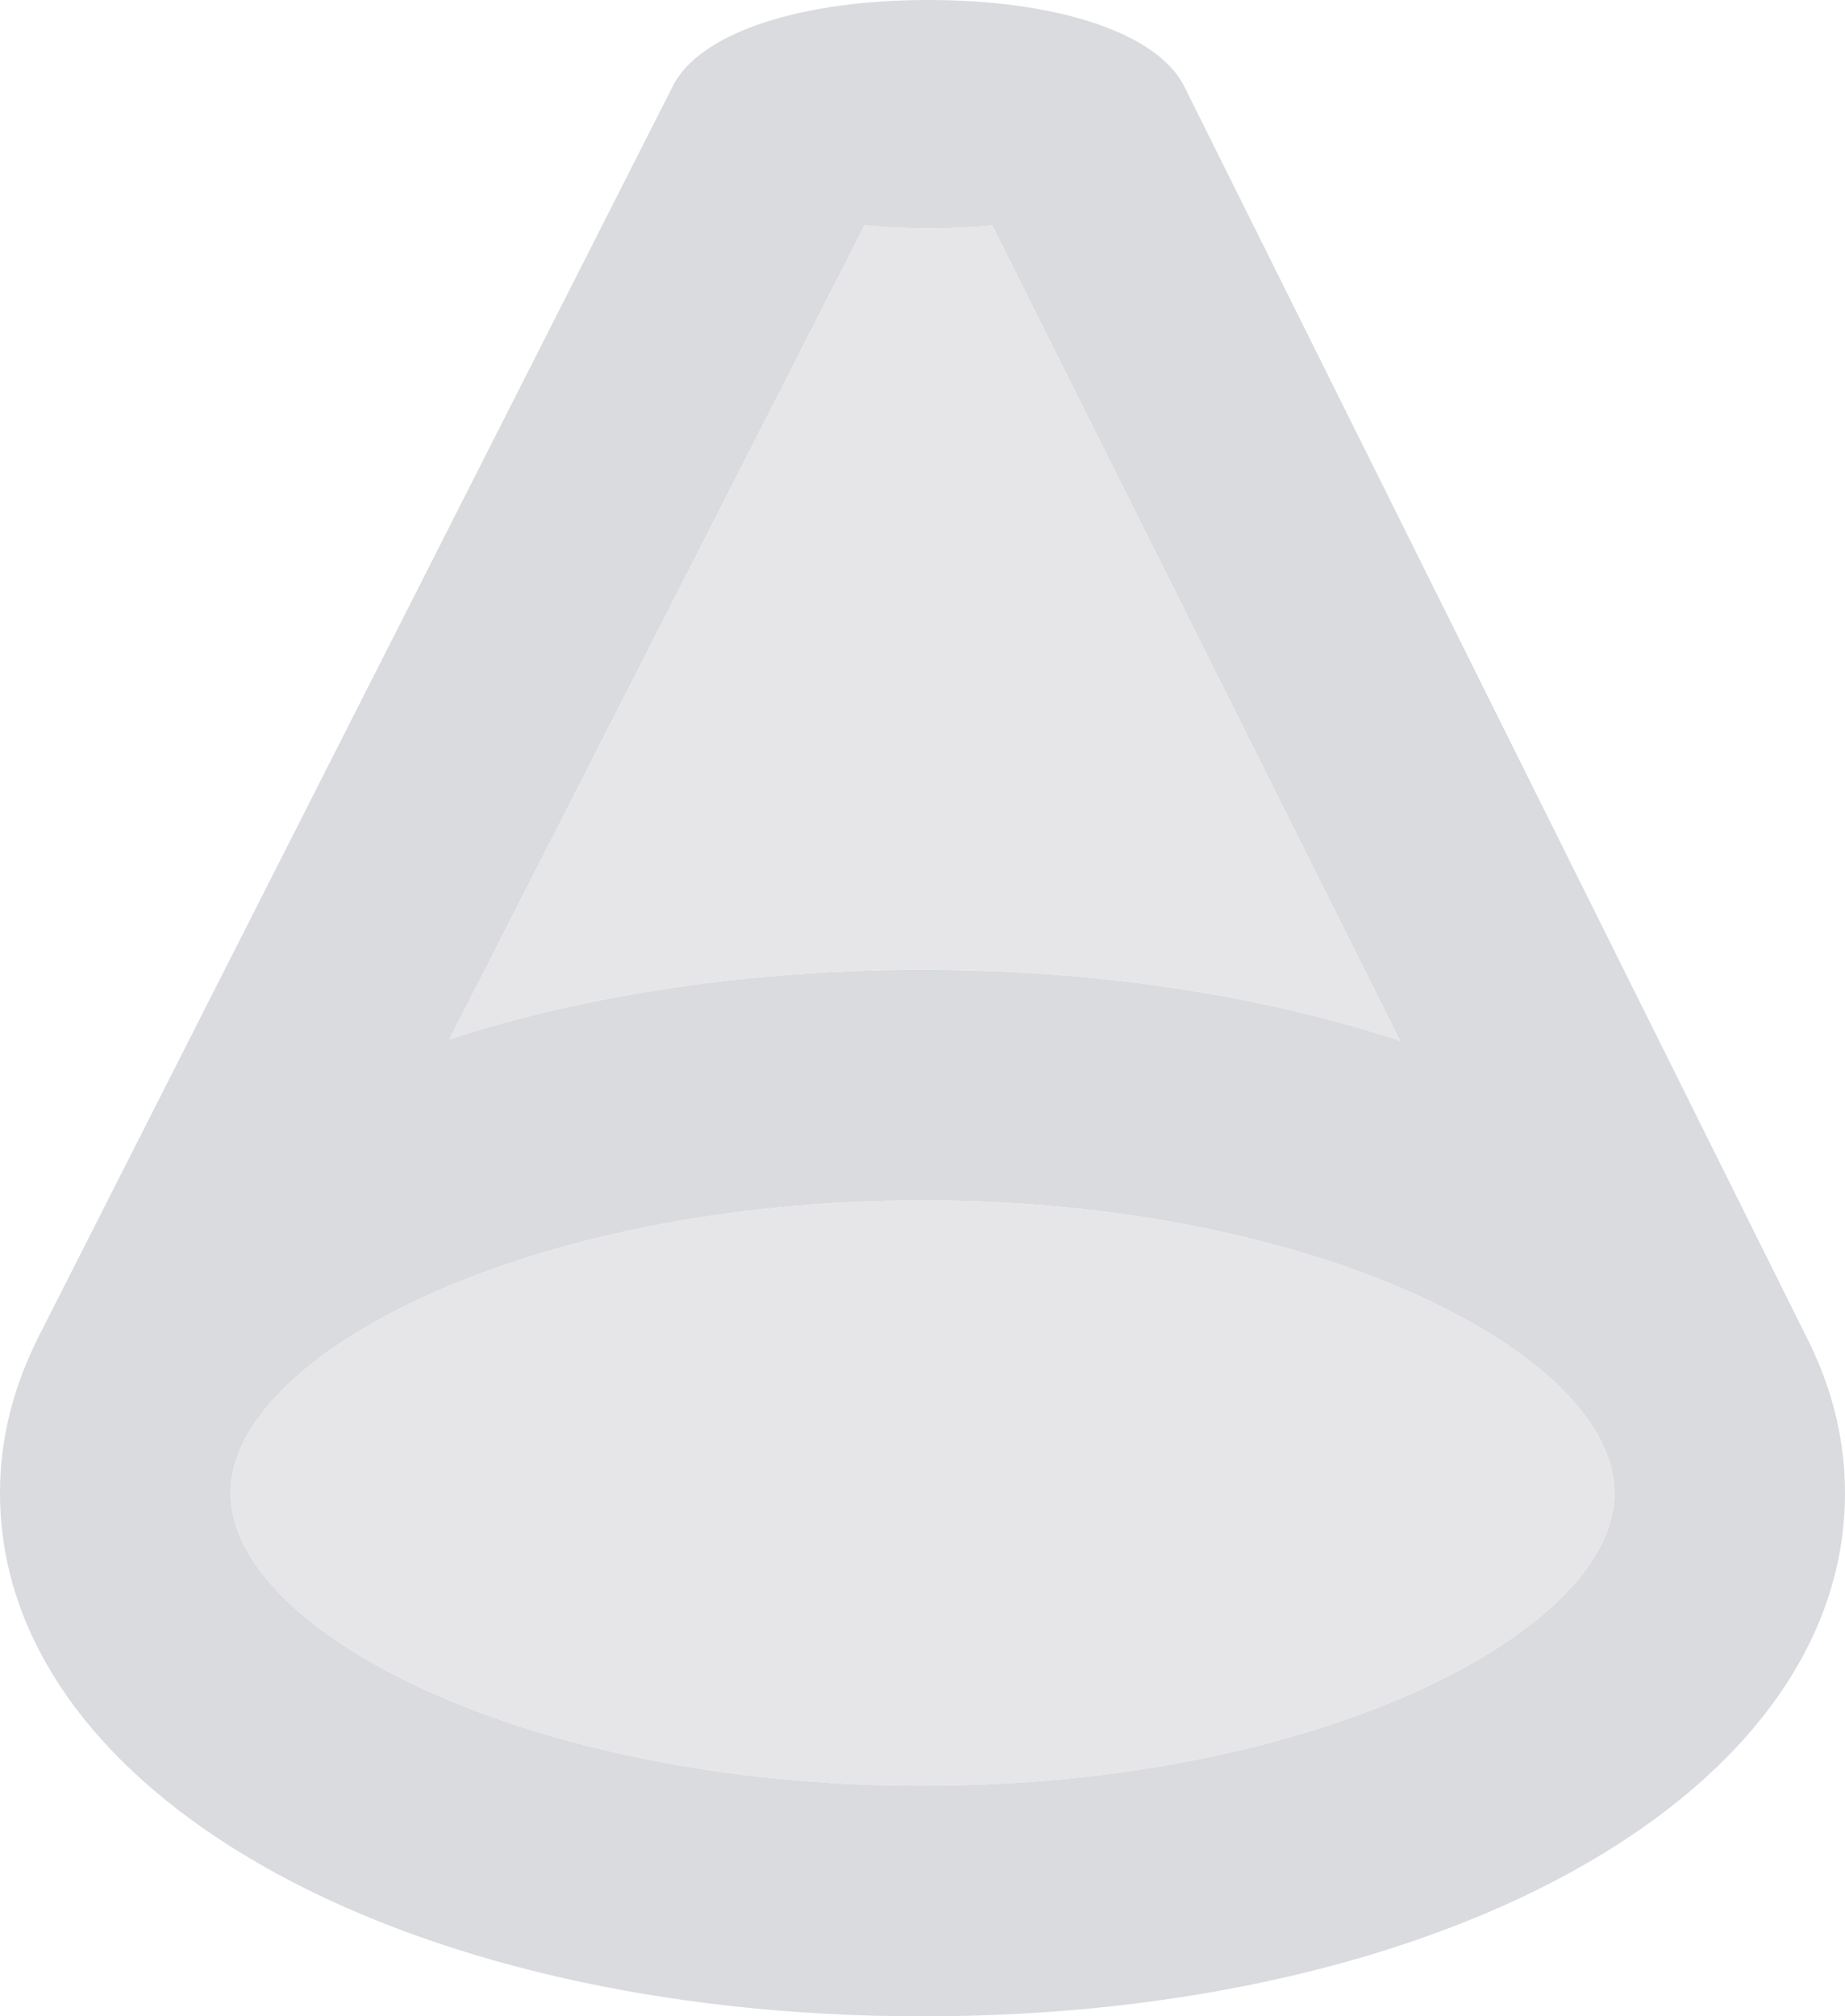
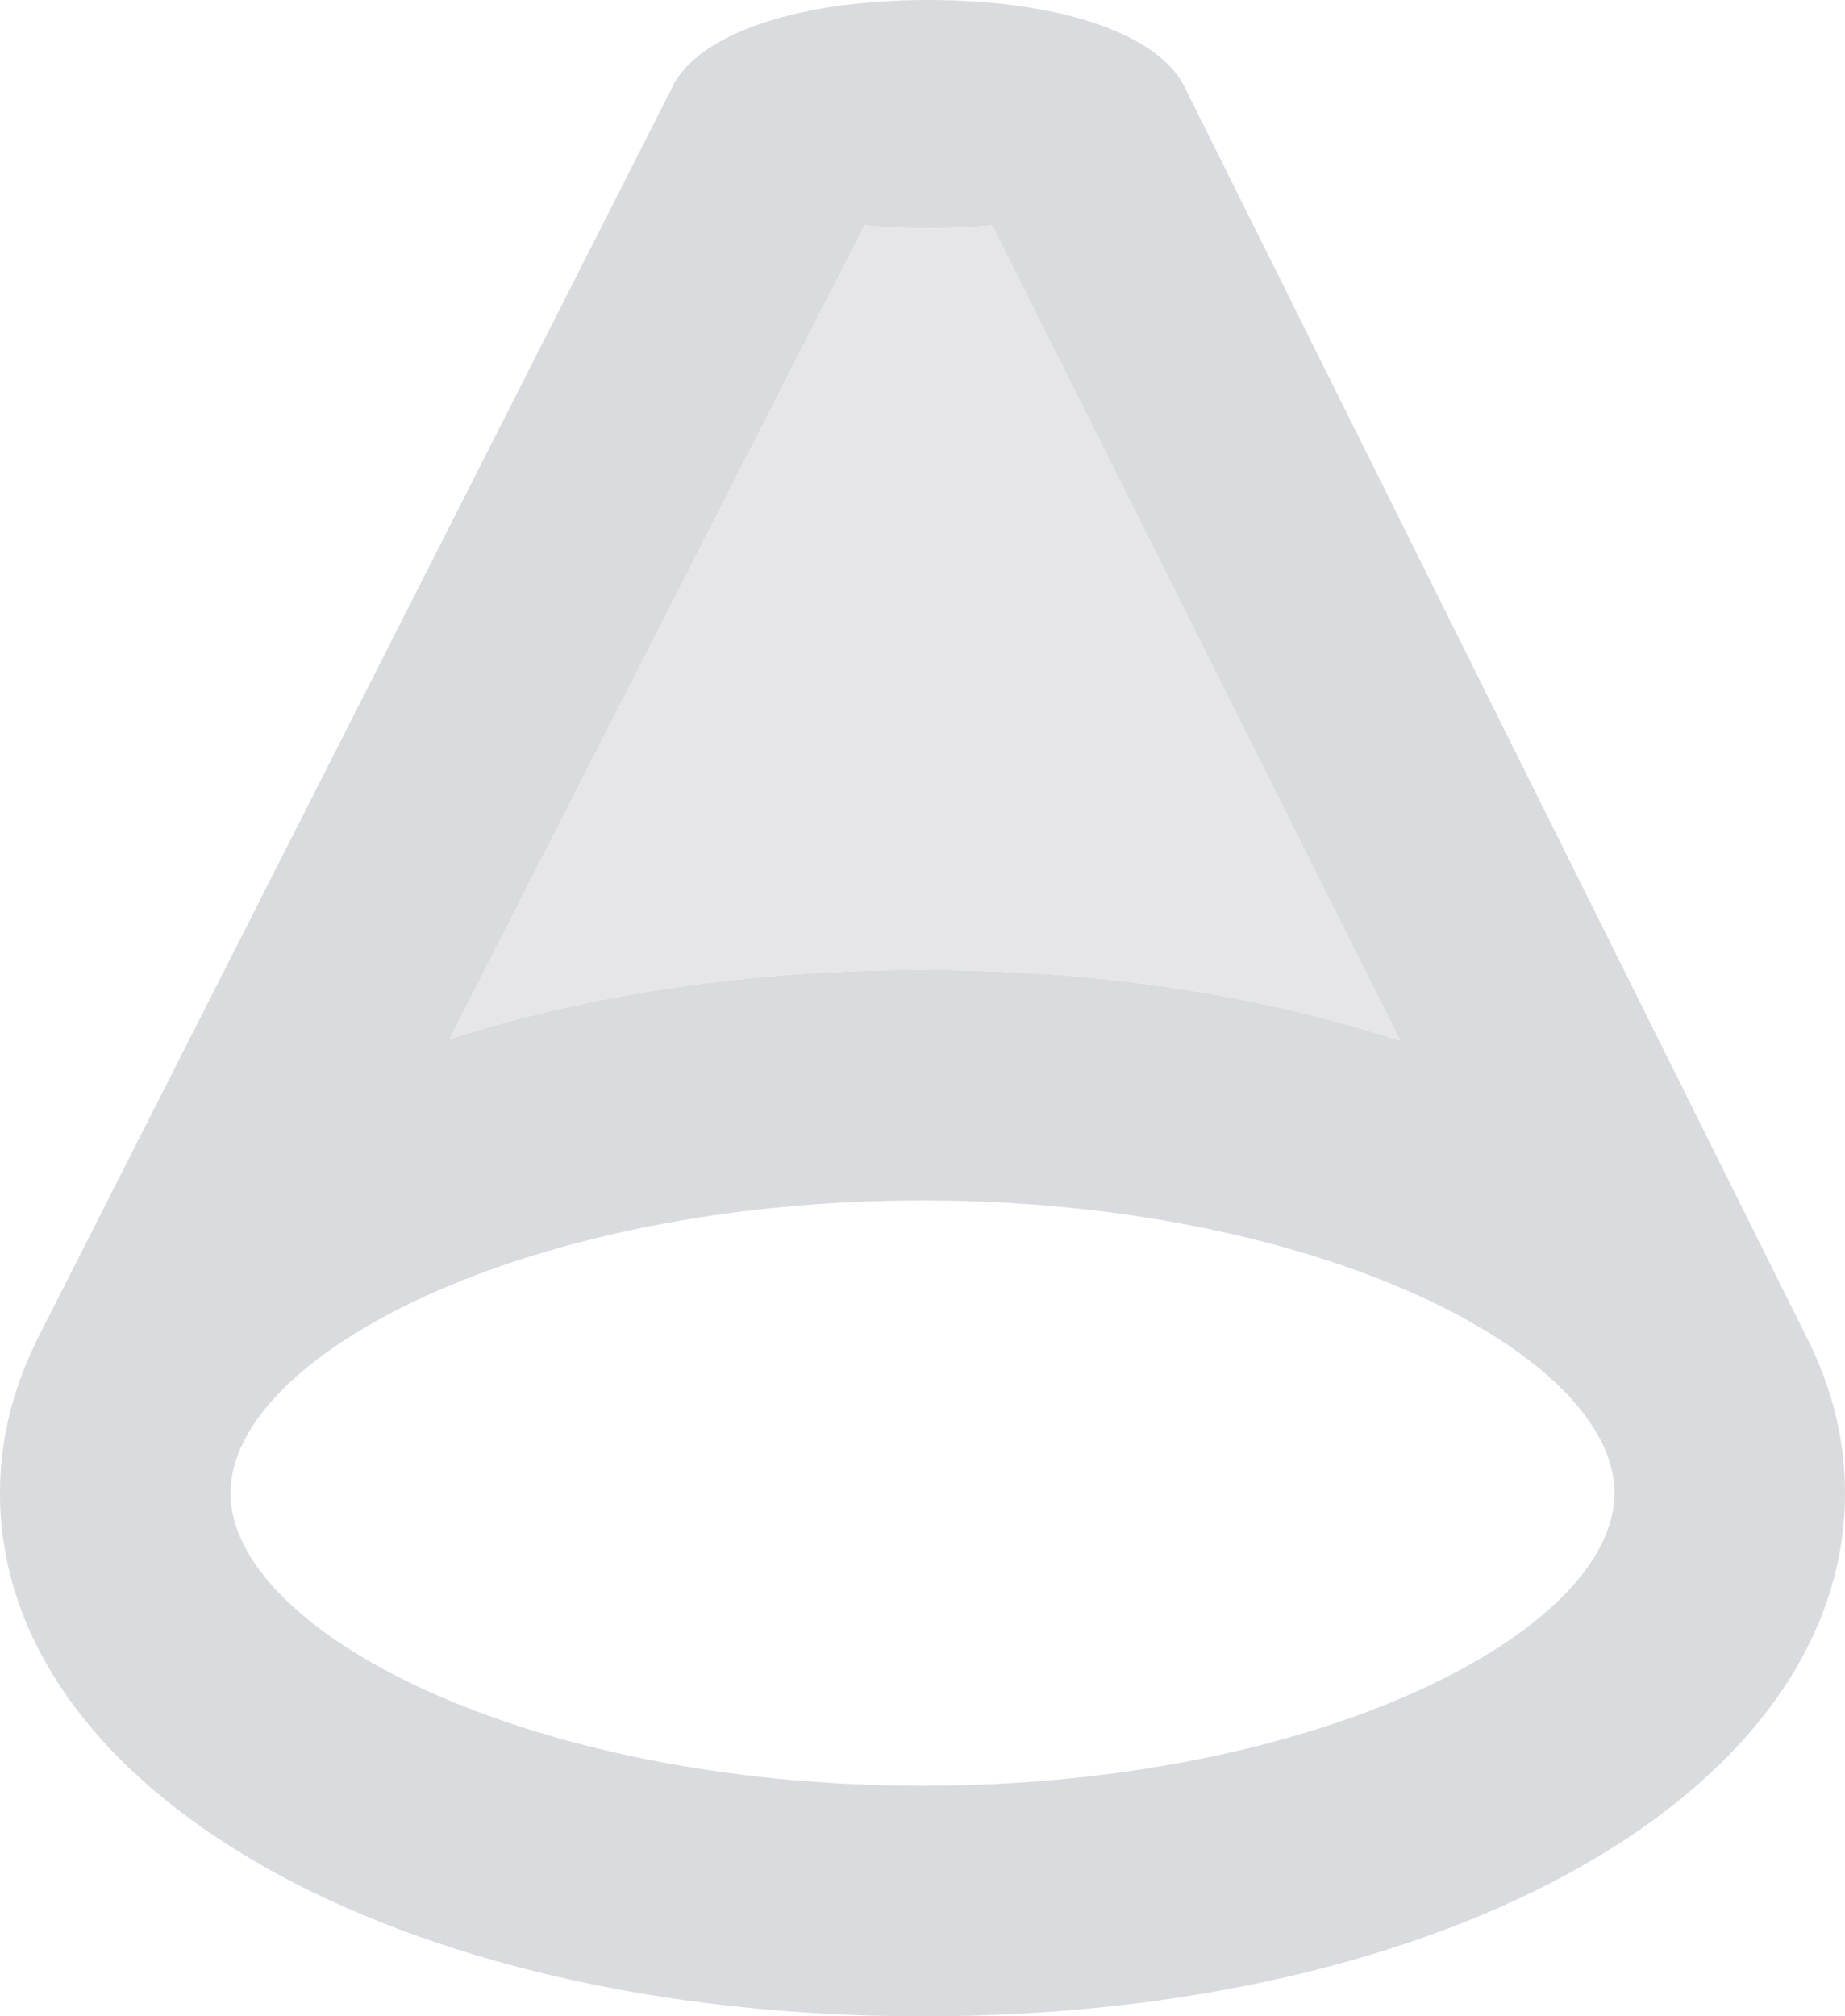
<svg xmlns="http://www.w3.org/2000/svg" viewBox="0 0 532.042 581.306">
  <defs>
    <style>
      .d {
        fill: #e6e5e7;
      }

      .d, .e {
        stroke-width: 0px;
      }

      .e {
        fill: #d9dbde;
      }
    </style>
  </defs>
  <g>
    <path class="e" d="M522.274,388.204l.029-.016L342.024,25.964l-.345-.664c-.239-.51-.502-1.015-.786-1.512l-.215-.409-.019.011c-8.62-14.305-36.588-23.39-72.926-23.39-36.37,0-64.327,9.091-72.931,23.412l-.043-.027-.473.935c-.143.268-.282.539-.412.81L10.974,385.659l-1.166,2.396.024.013c-6.524,13.628-9.832,27.872-9.832,42.384,0,86.001,114.364,150.853,266.022,150.853s266.02-64.853,266.02-150.853c0-14.464-3.286-28.663-9.768-42.249ZM465.563,430.453c0,39.829-85.337,84.375-199.541,84.375s-199.544-44.547-199.544-84.375,85.337-84.378,199.544-84.378,199.541,44.547,199.541,84.378ZM129.604,299.605l119.701-234.641c12.1,1.158,24.652,1.166,36.8.003l117.661,235.08c-40.75-13.391-88.206-20.45-137.744-20.45-48.983,0-95.978,6.907-136.418,20.009Z" />
    <g>
-       <path class="d" d="M465.563,430.453c0,39.829-85.337,84.375-199.541,84.375s-199.544-44.547-199.544-84.375,85.337-84.378,199.544-84.378,199.541,44.547,199.541,84.378Z" />
      <path class="d" d="M129.604,299.605l119.701-234.641c12.1,1.158,24.652,1.166,36.8.003l117.661,235.08c-40.75-13.391-88.206-20.45-137.744-20.45-48.983,0-95.978,6.907-136.418,20.009Z" />
    </g>
  </g>
</svg>